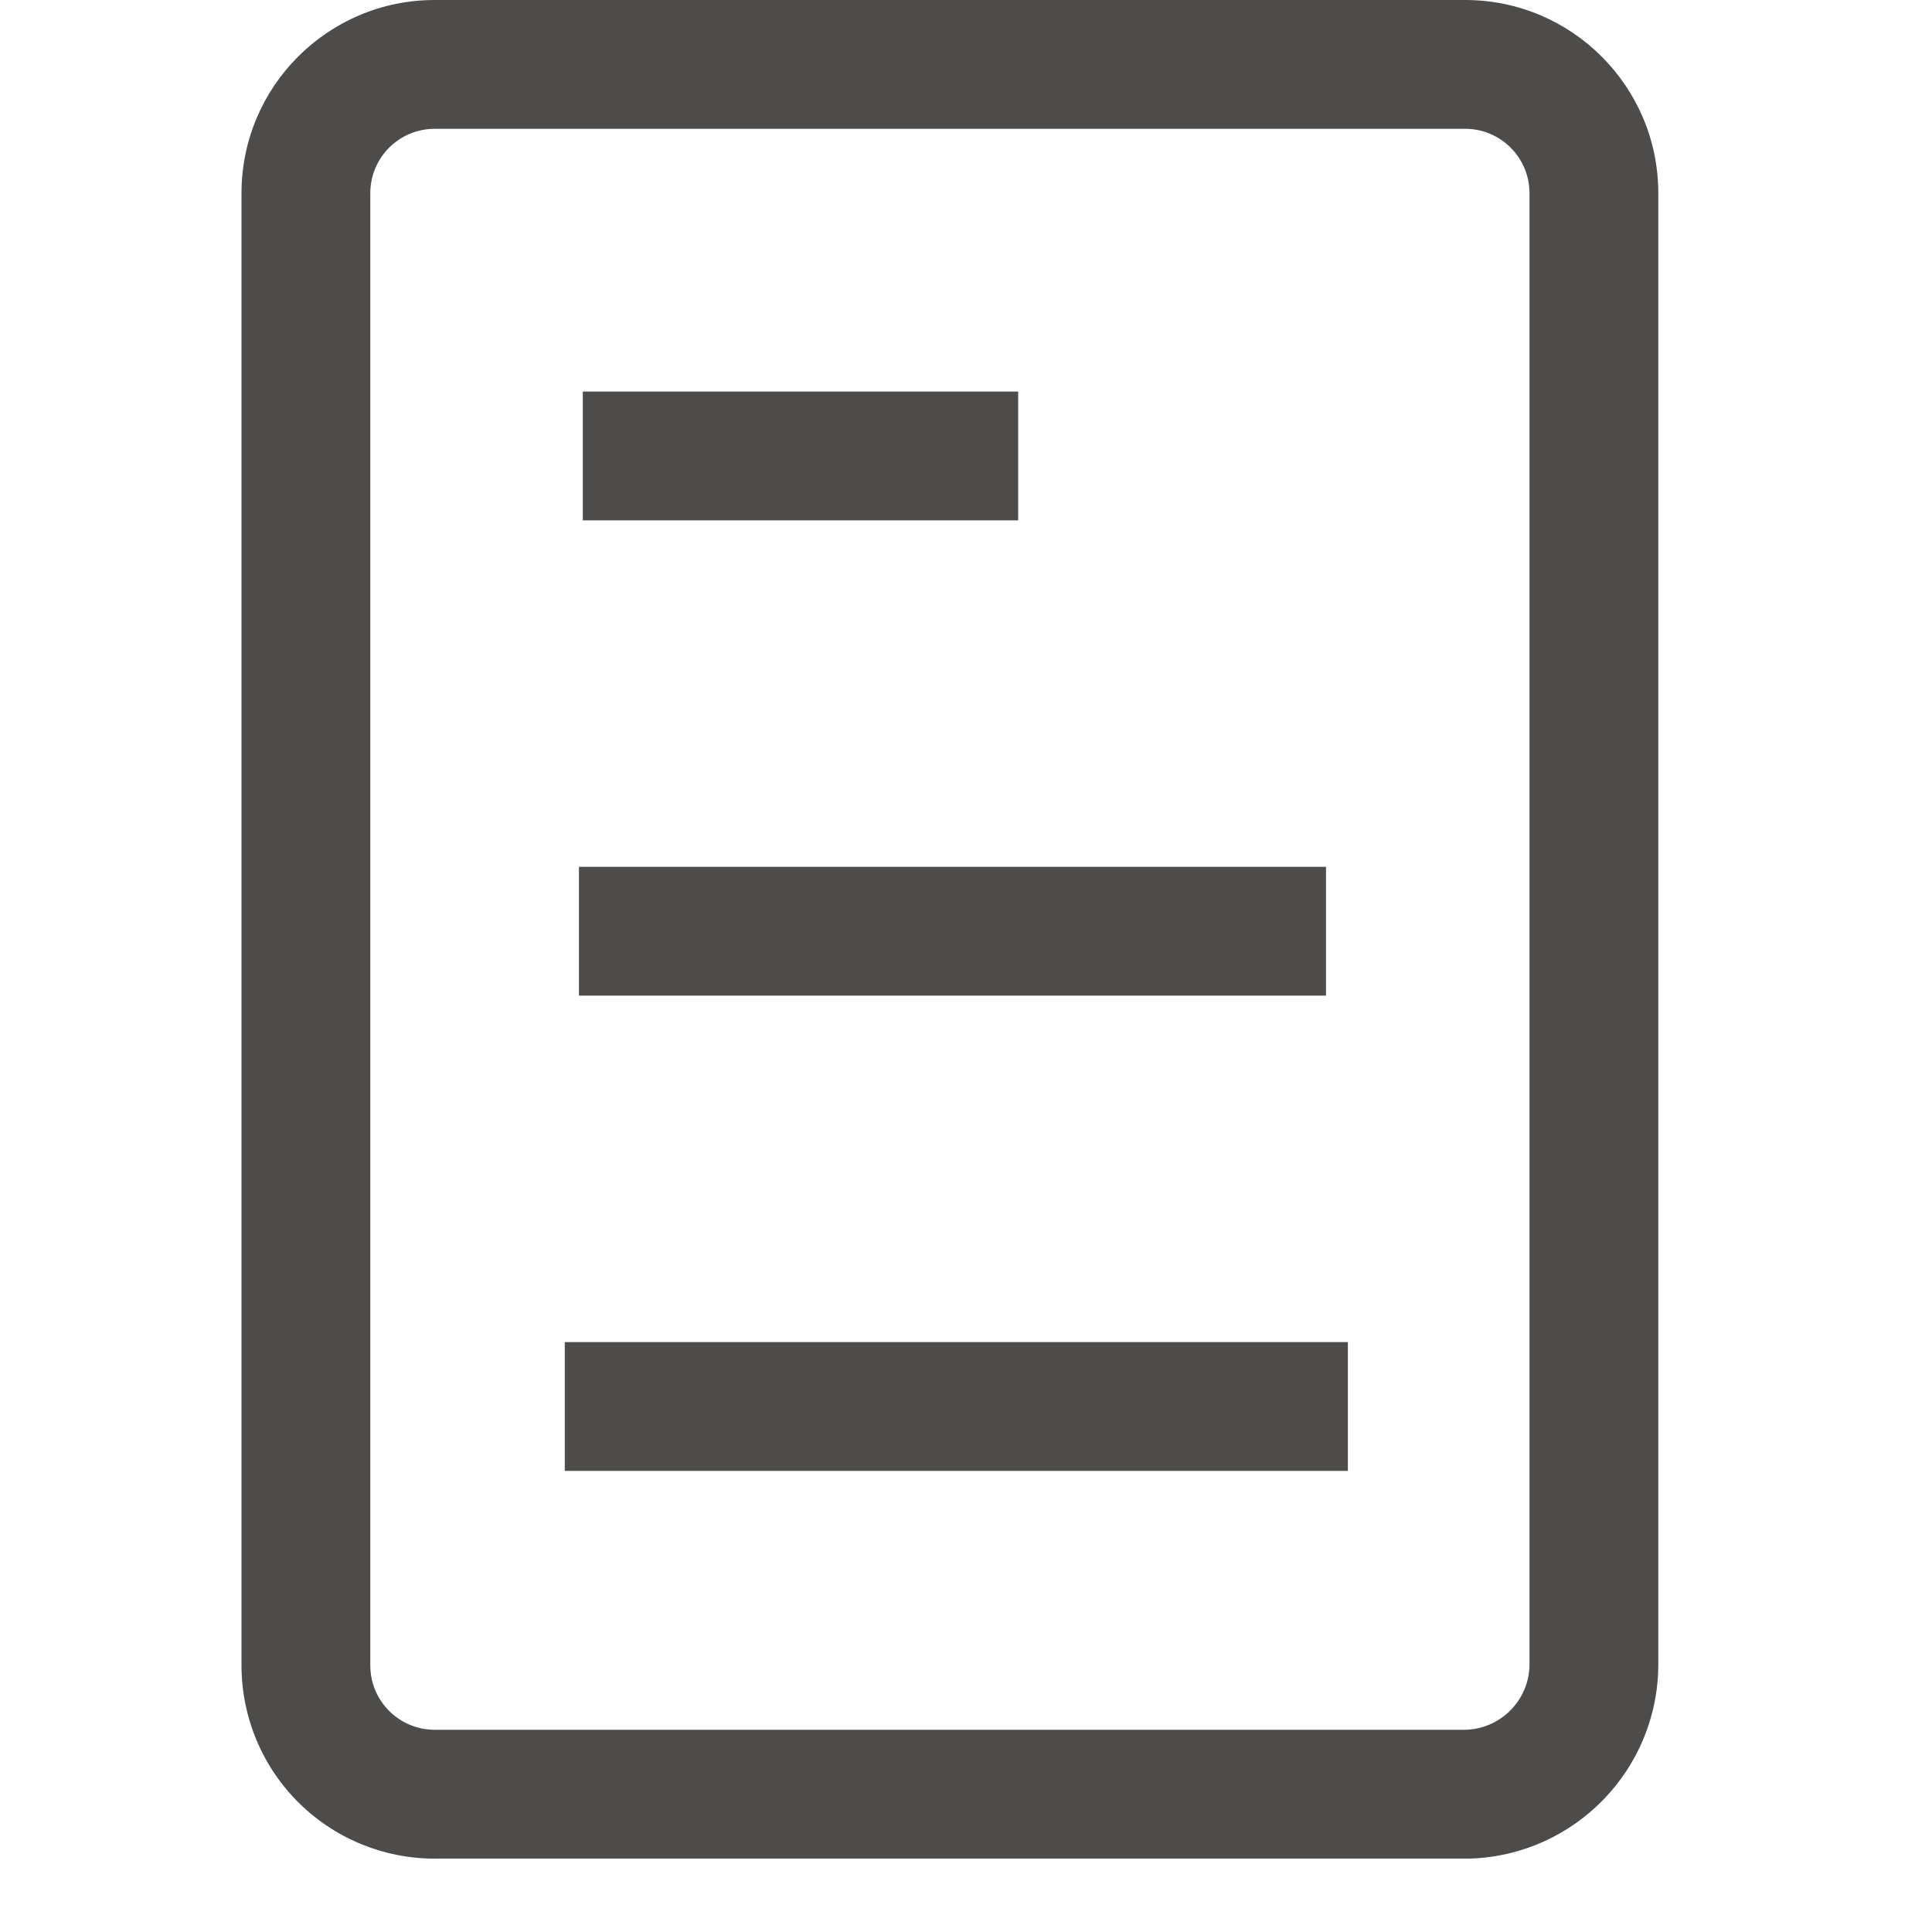
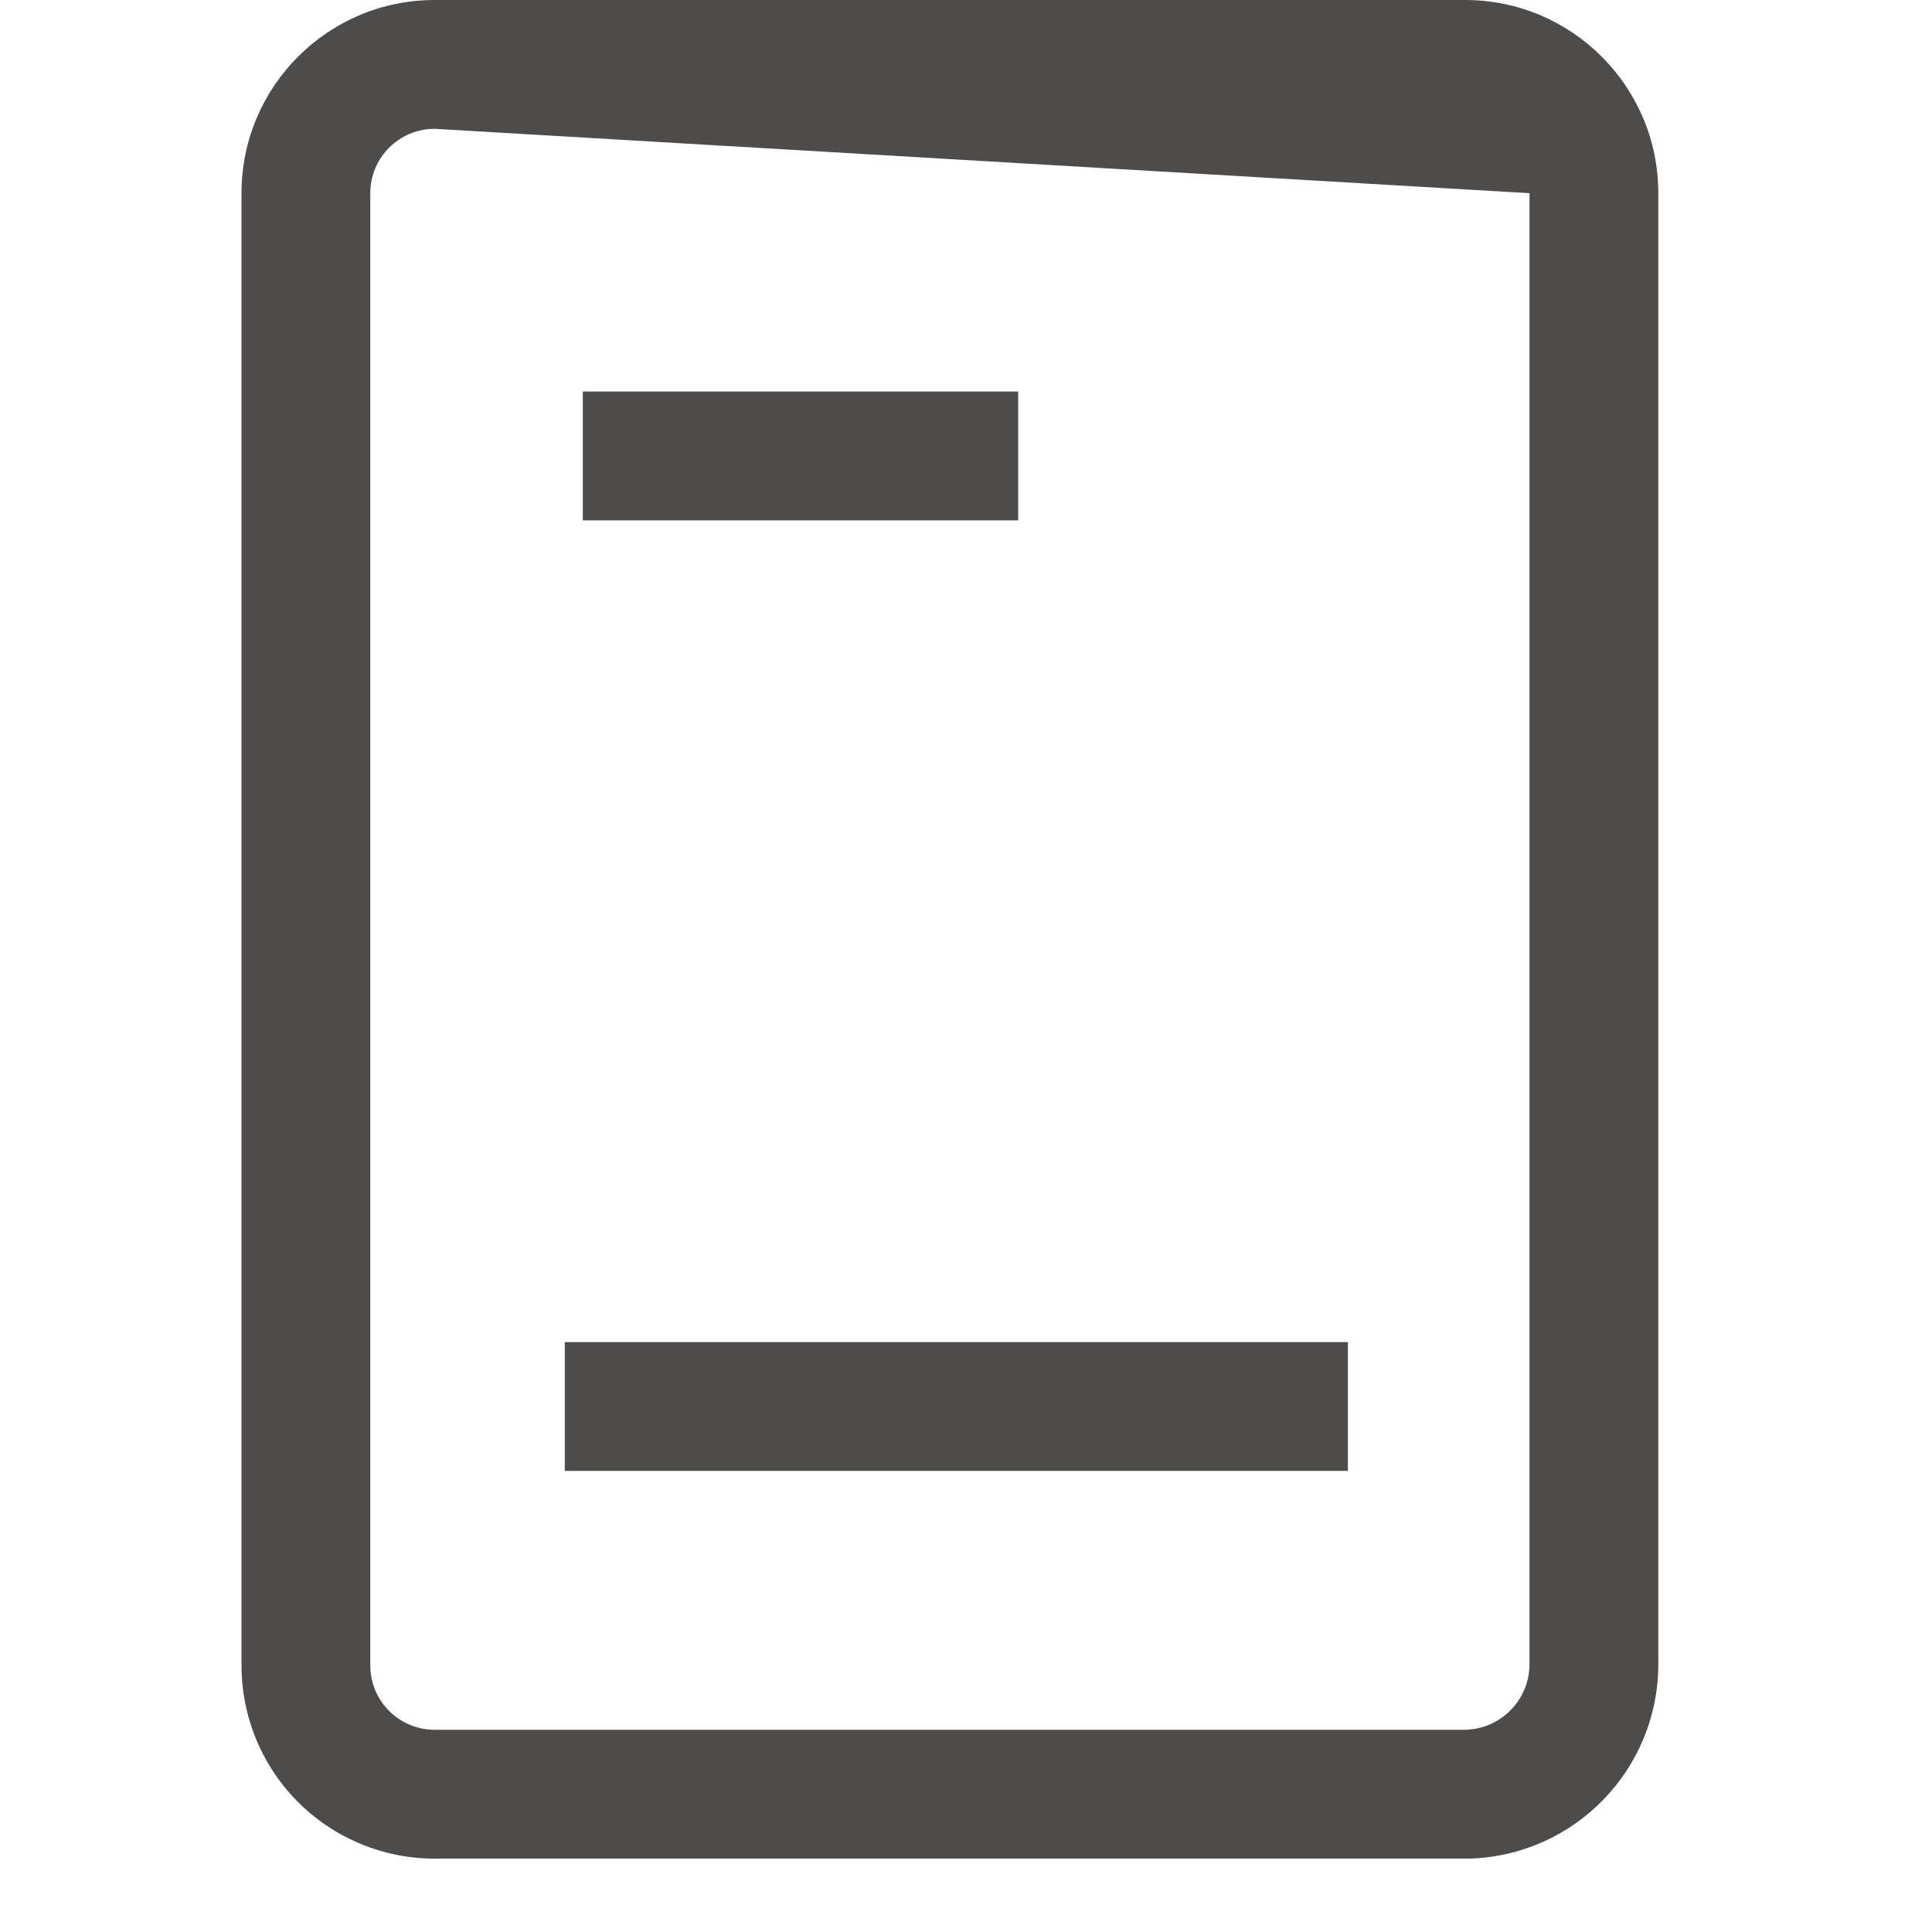
<svg xmlns="http://www.w3.org/2000/svg" width="24px" height="24px" viewBox="0 0 24 24" version="1.1">
  <title>Atom/ Icon/ Functional icon/ Digital components/ Document</title>
  <g id="Atom/-Icon/-Functional-icon/-Digital-components/-Document" stroke="none" stroke-width="1" fill="none" fill-rule="evenodd">
    <g id="Document" transform="translate(3, 0)" fill="#4E4C4A" fill-rule="nonzero">
-       <path d="M15.264,23.088 L2.464,23.088 C1.816,23.105 1.189,22.86 0.725,22.408 C0.261,21.956 -0,21.336 -1.51994012e-07,20.688 L-1.51994012e-07,2.4 C-1.51994012e-07,1.075 1.075,0 2.4,0 L15.2,0 C16.525,0 17.6,1.075 17.6,2.4 L17.6,20.688 C17.592,21.985 16.561,23.045 15.264,23.088 Z M2.4,1.6 C1.958,1.6 1.6,1.958 1.6,2.4 L1.6,20.688 C1.6,21.13 1.958,21.488 2.4,21.488 L15.2,21.488 C15.638,21.479 15.991,21.126 16,20.688 L16,2.4 C16,1.958 15.642,1.6 15.2,1.6 L2.4,1.6 Z" id="Shape" />
+       <path d="M15.264,23.088 L2.464,23.088 C1.816,23.105 1.189,22.86 0.725,22.408 C0.261,21.956 -0,21.336 -1.51994012e-07,20.688 L-1.51994012e-07,2.4 C-1.51994012e-07,1.075 1.075,0 2.4,0 L15.2,0 C16.525,0 17.6,1.075 17.6,2.4 L17.6,20.688 C17.592,21.985 16.561,23.045 15.264,23.088 Z M2.4,1.6 C1.958,1.6 1.6,1.958 1.6,2.4 L1.6,20.688 C1.6,21.13 1.958,21.488 2.4,21.488 L15.2,21.488 C15.638,21.479 15.991,21.126 16,20.688 L16,2.4 L2.4,1.6 Z" id="Shape" />
      <rect id="Rectangle" x="4.24" y="4.864" width="5.408" height="1.6" />
-       <rect id="Rectangle" x="4.192" y="10.768" width="9.28" height="1.6" />
      <rect id="Rectangle" x="4.016" y="16.672" width="9.728" height="1.6" />
    </g>
  </g>
</svg>